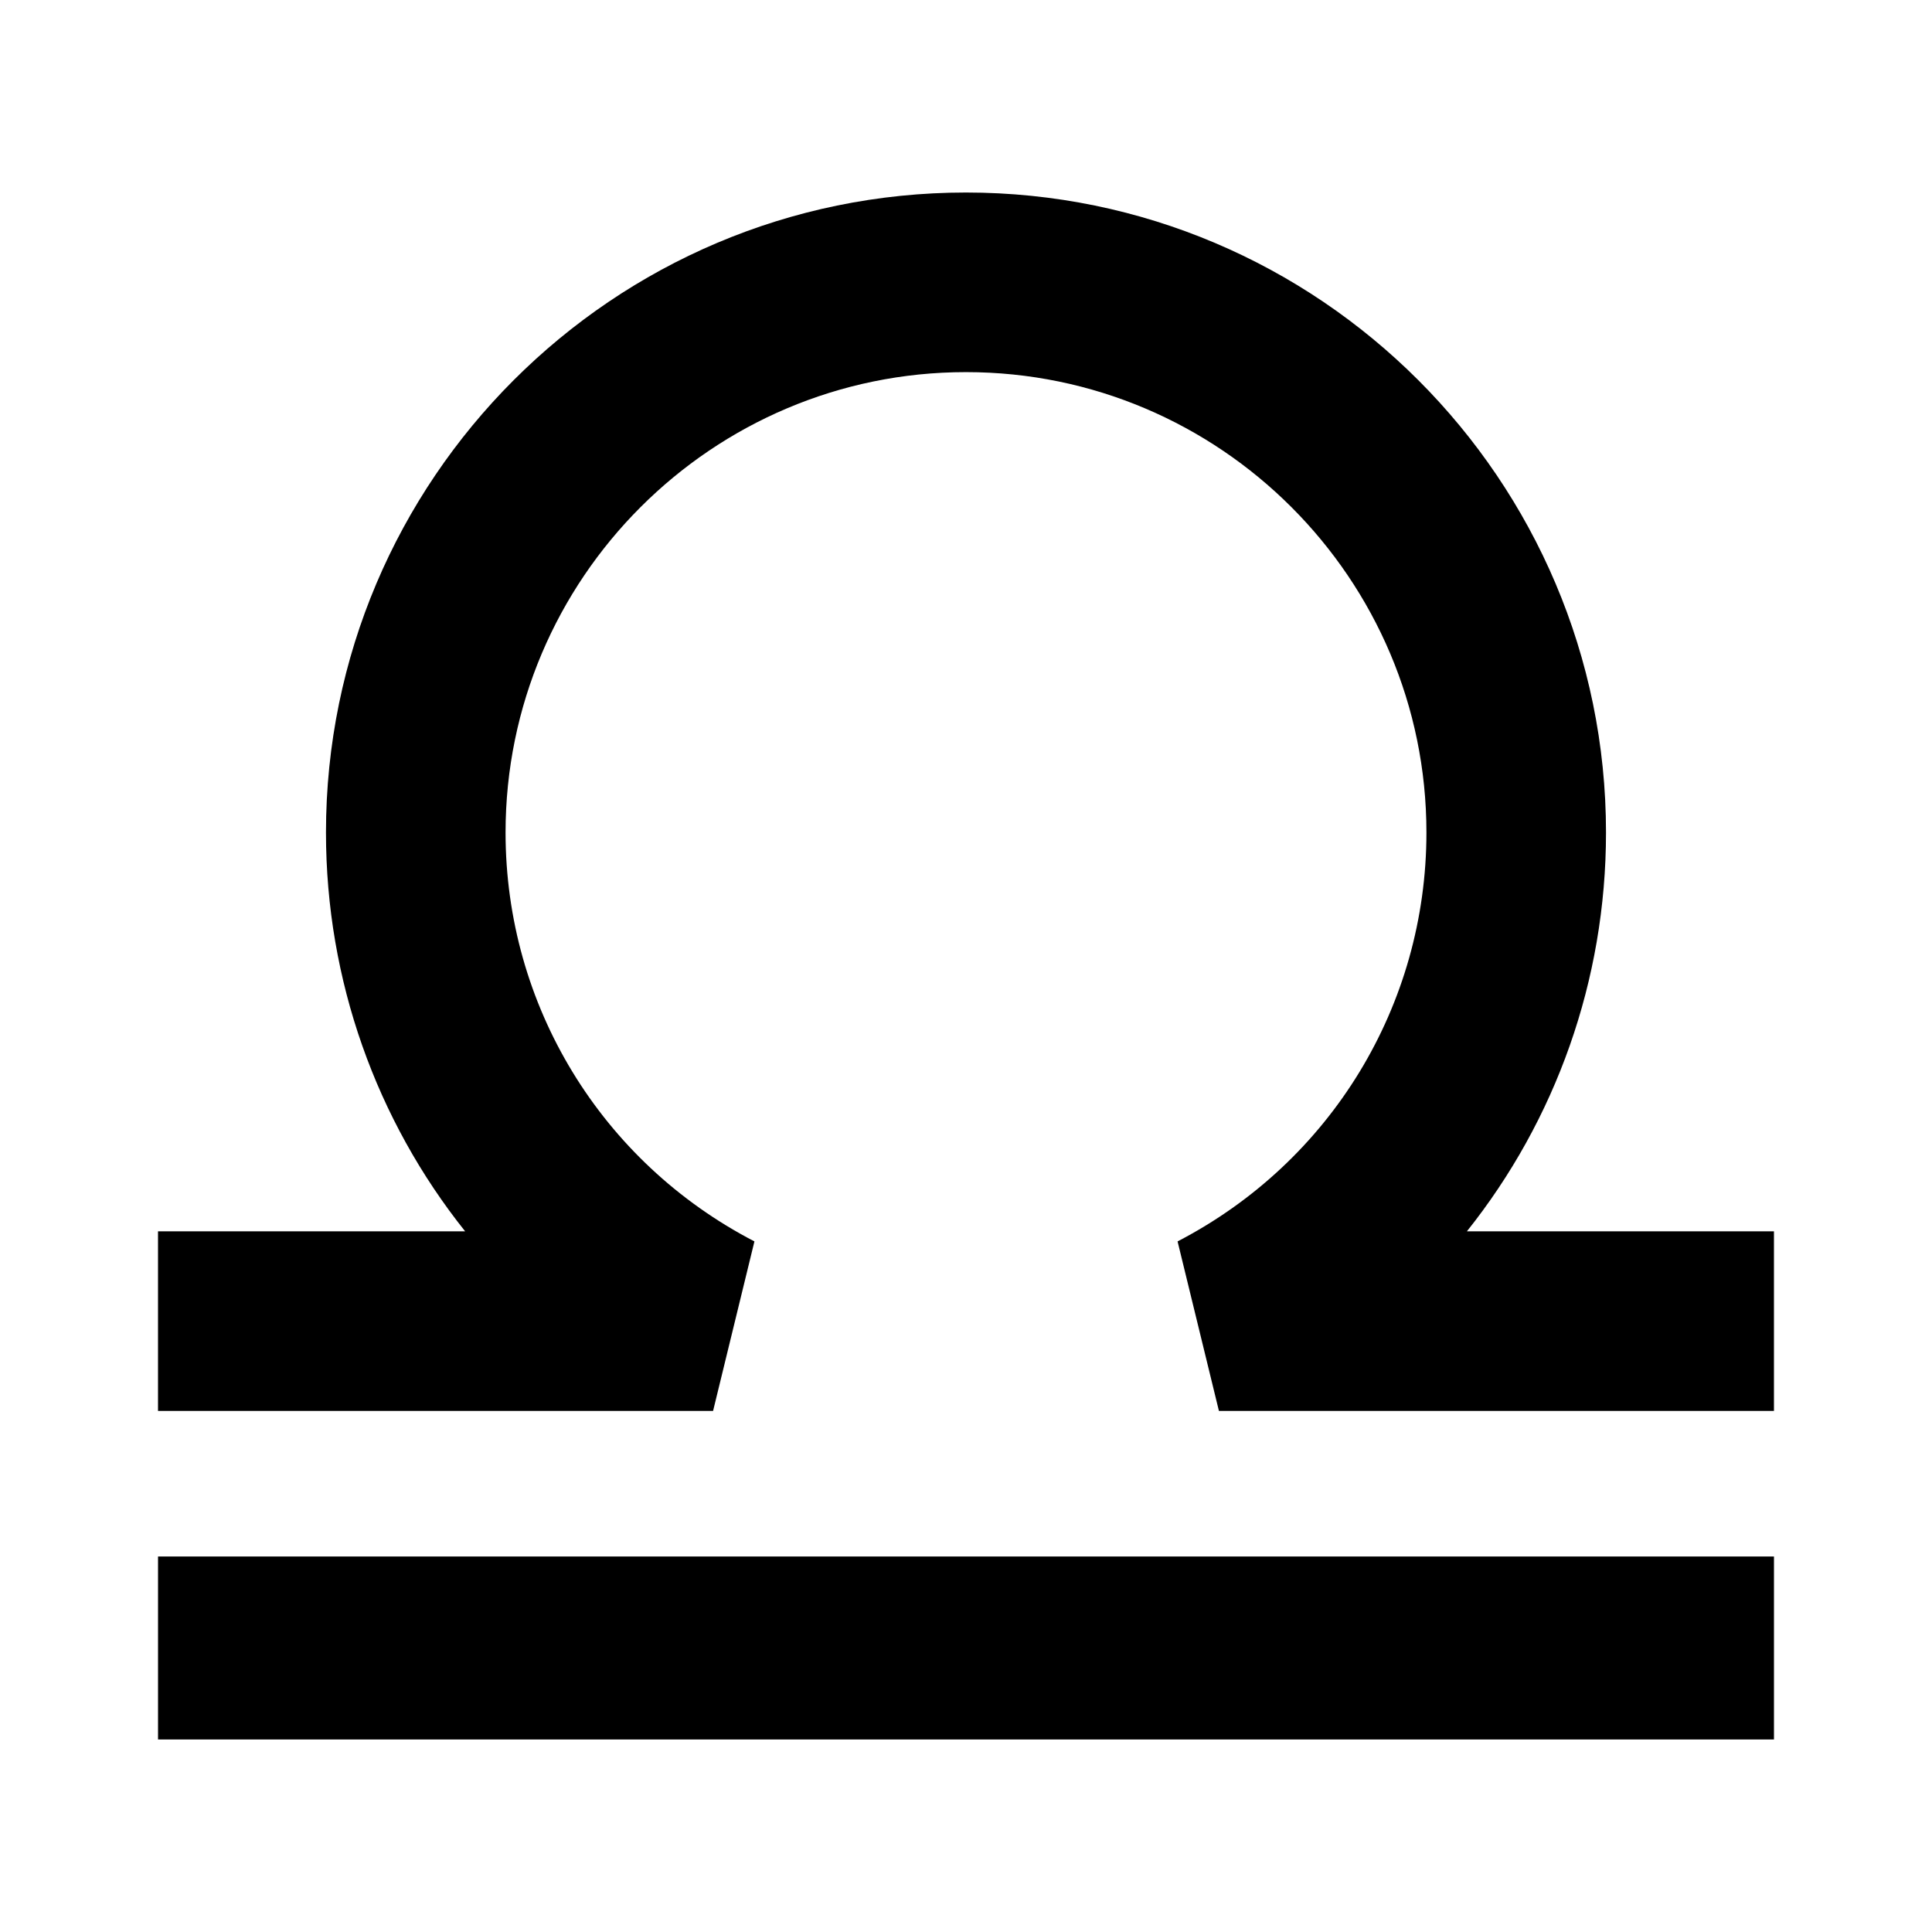
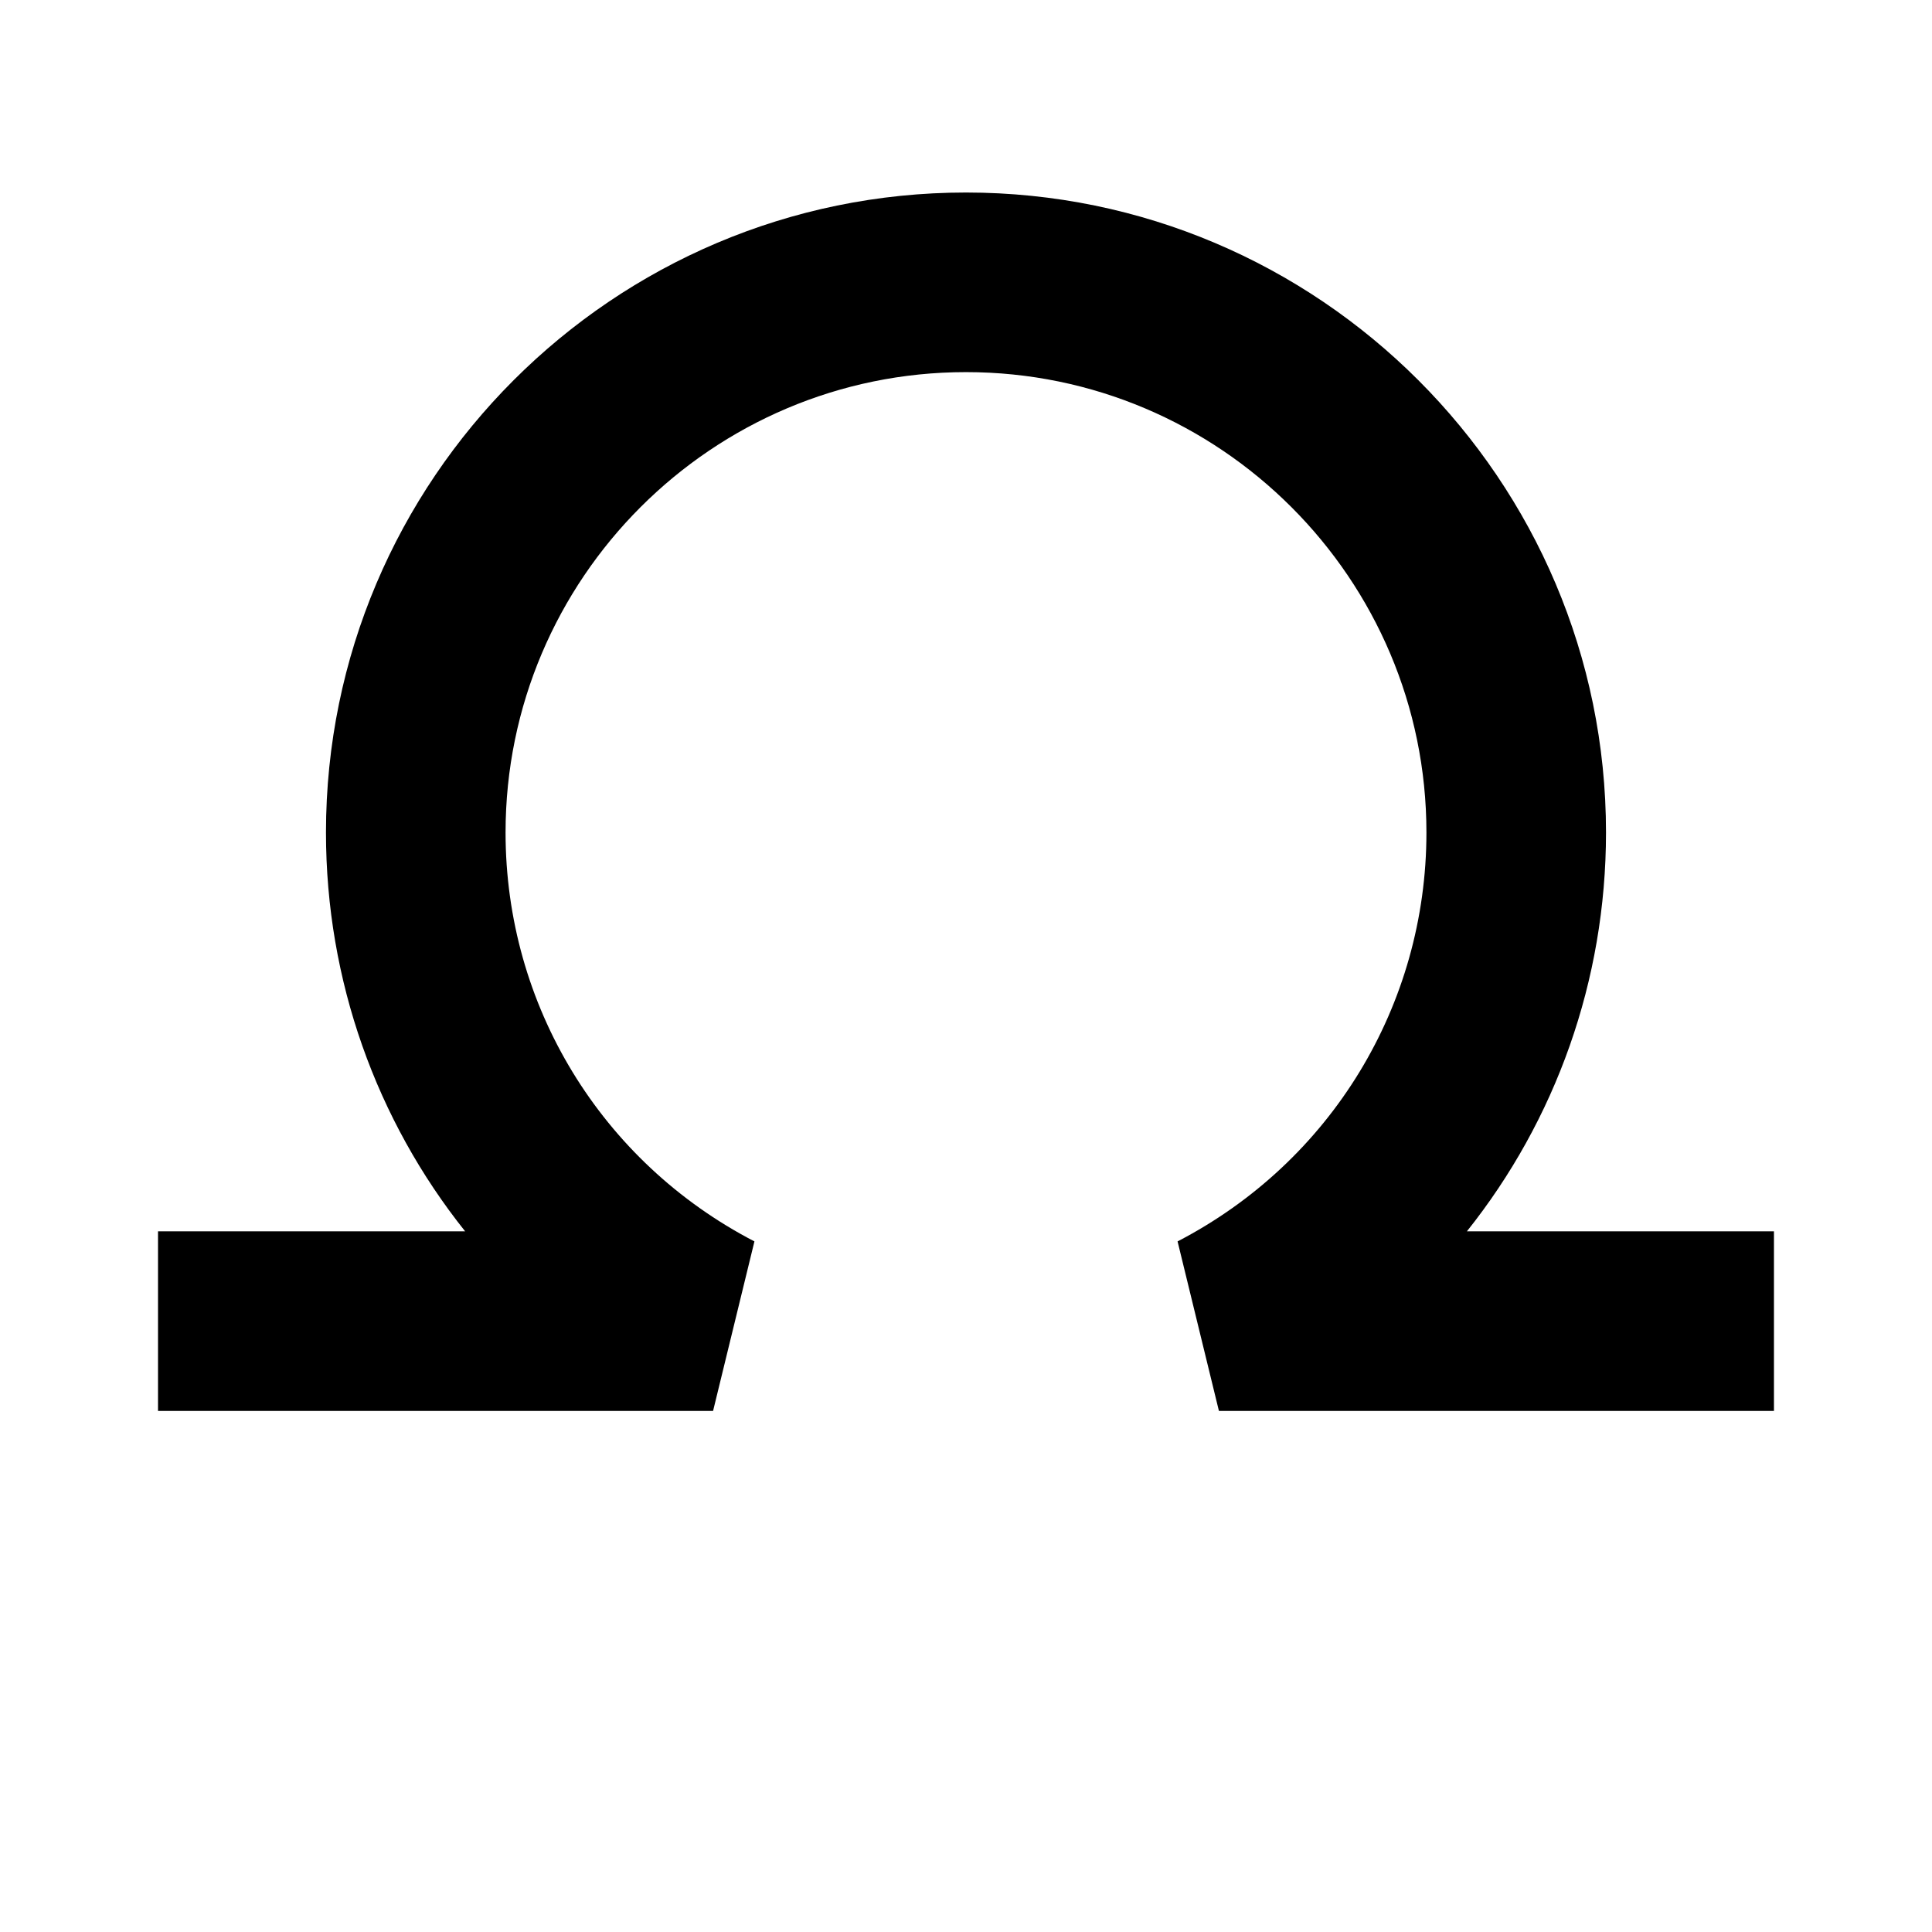
<svg xmlns="http://www.w3.org/2000/svg" fill="#000000" width="800px" height="800px" version="1.1" viewBox="144 144 512 512">
  <g>
-     <path d="m185.88 556.49h428.24v48.488h-428.24z" />
    <path d="m532.74 470.32c23.504-29.469 36.867-66.457 36.867-105.69 0-93.52-76.086-169.61-169.61-169.61-93.523 0-169.61 76.086-169.61 169.6 0 39.227 13.367 76.223 36.875 105.69l-81.387 0.004v47.59h147.1l10.957-44.918c-40.676-21.098-65.953-62.617-65.953-108.36 0-67.277 54.738-122.01 122.02-122.01 67.277 0 122.02 54.73 122.02 122.01 0 45.742-25.27 87.262-65.949 108.36l10.957 44.918 147.09 0.004v-47.59z" />
  </g>
</svg>